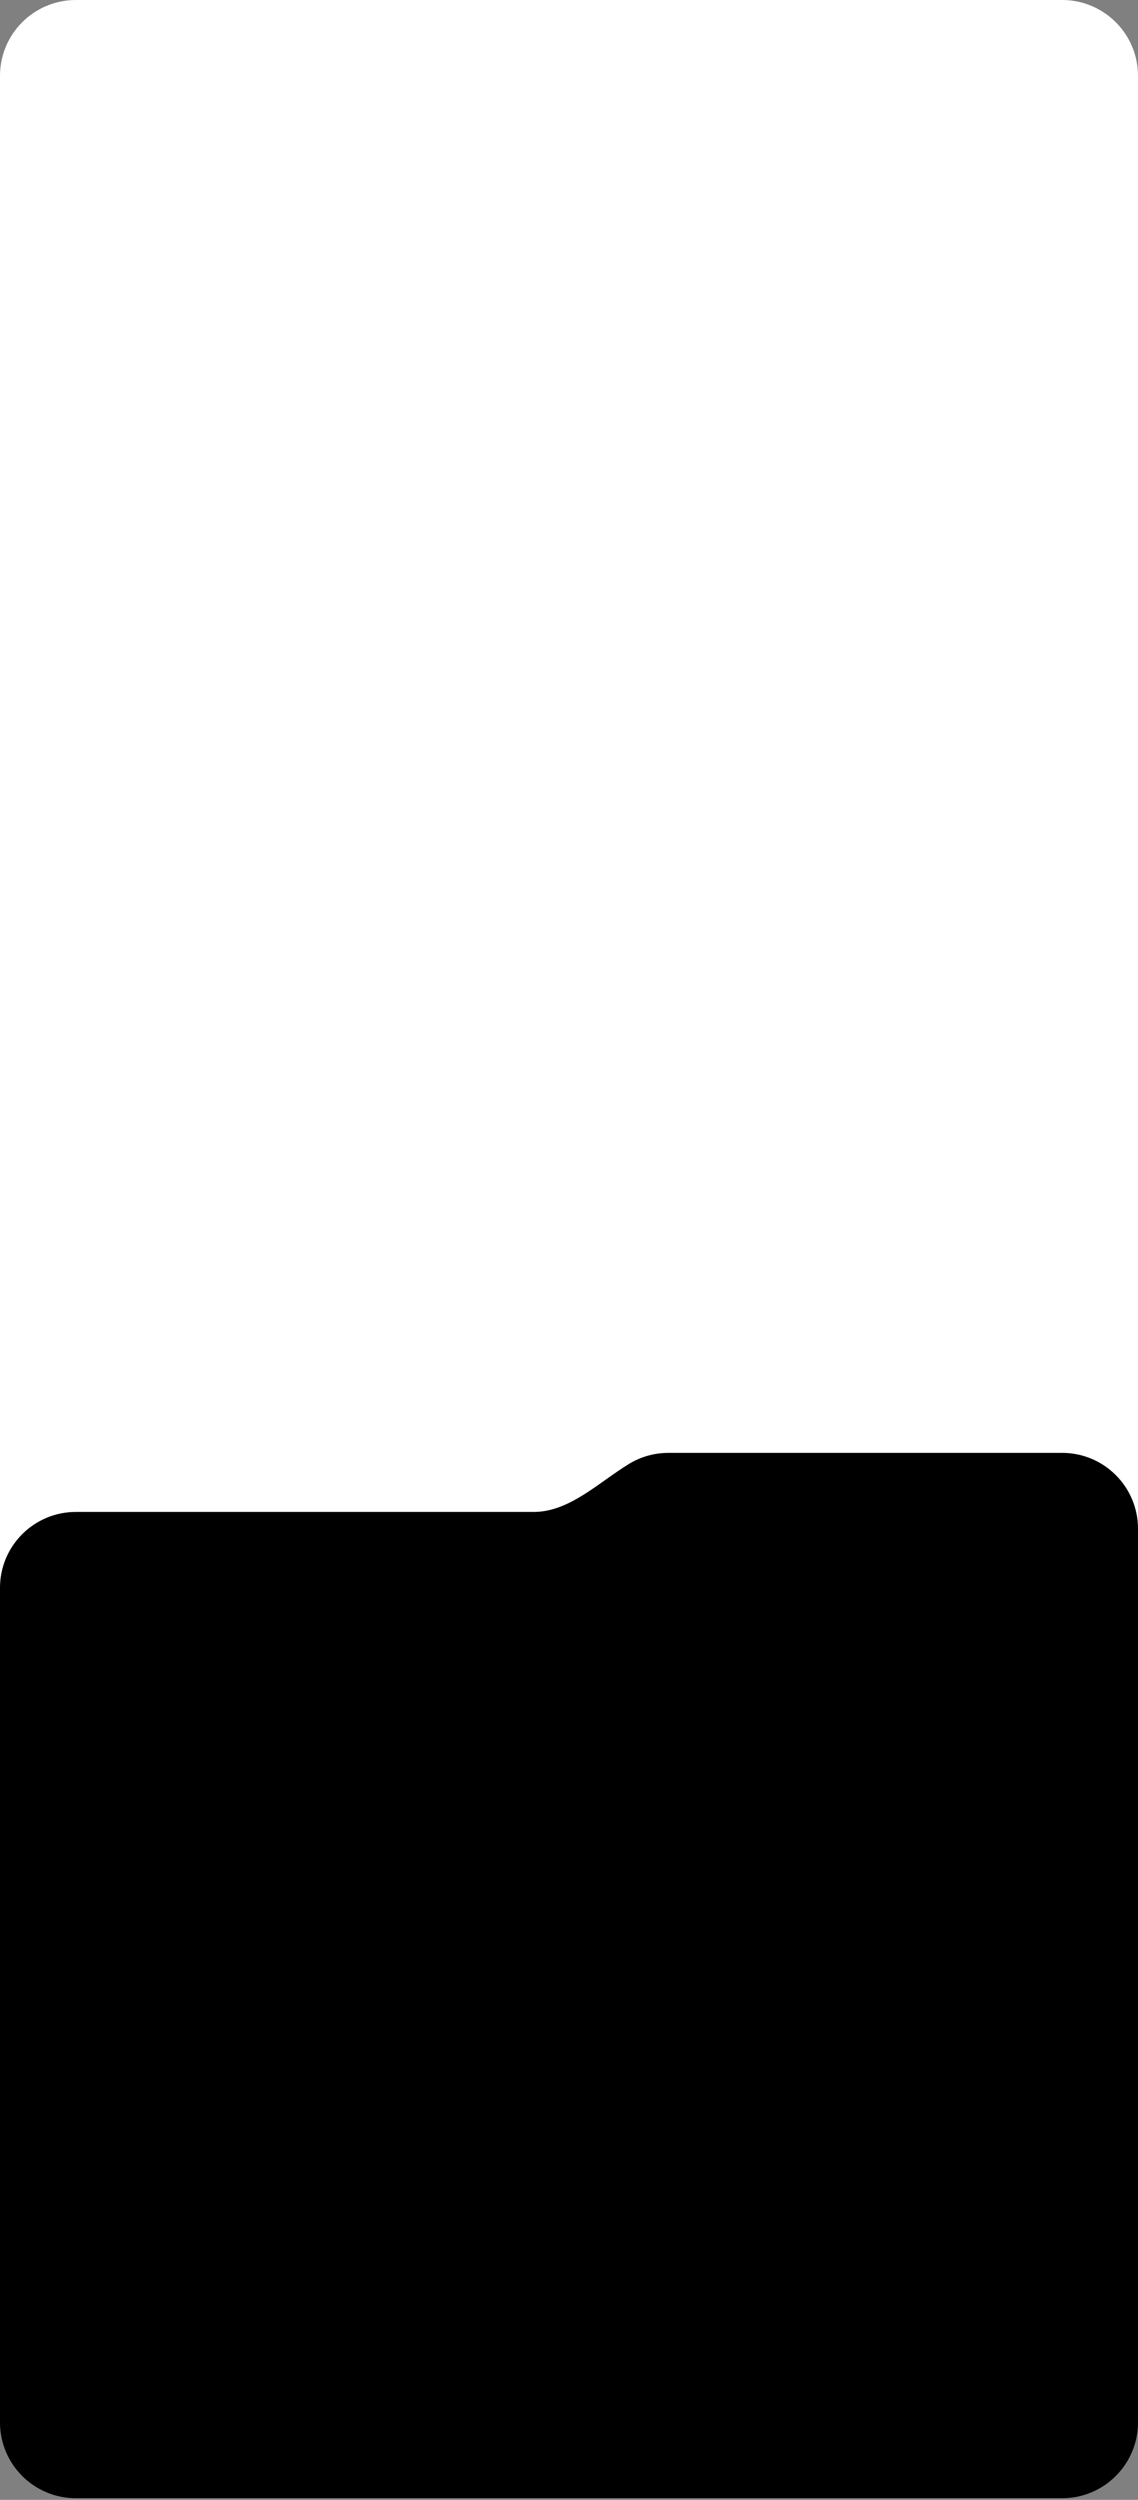
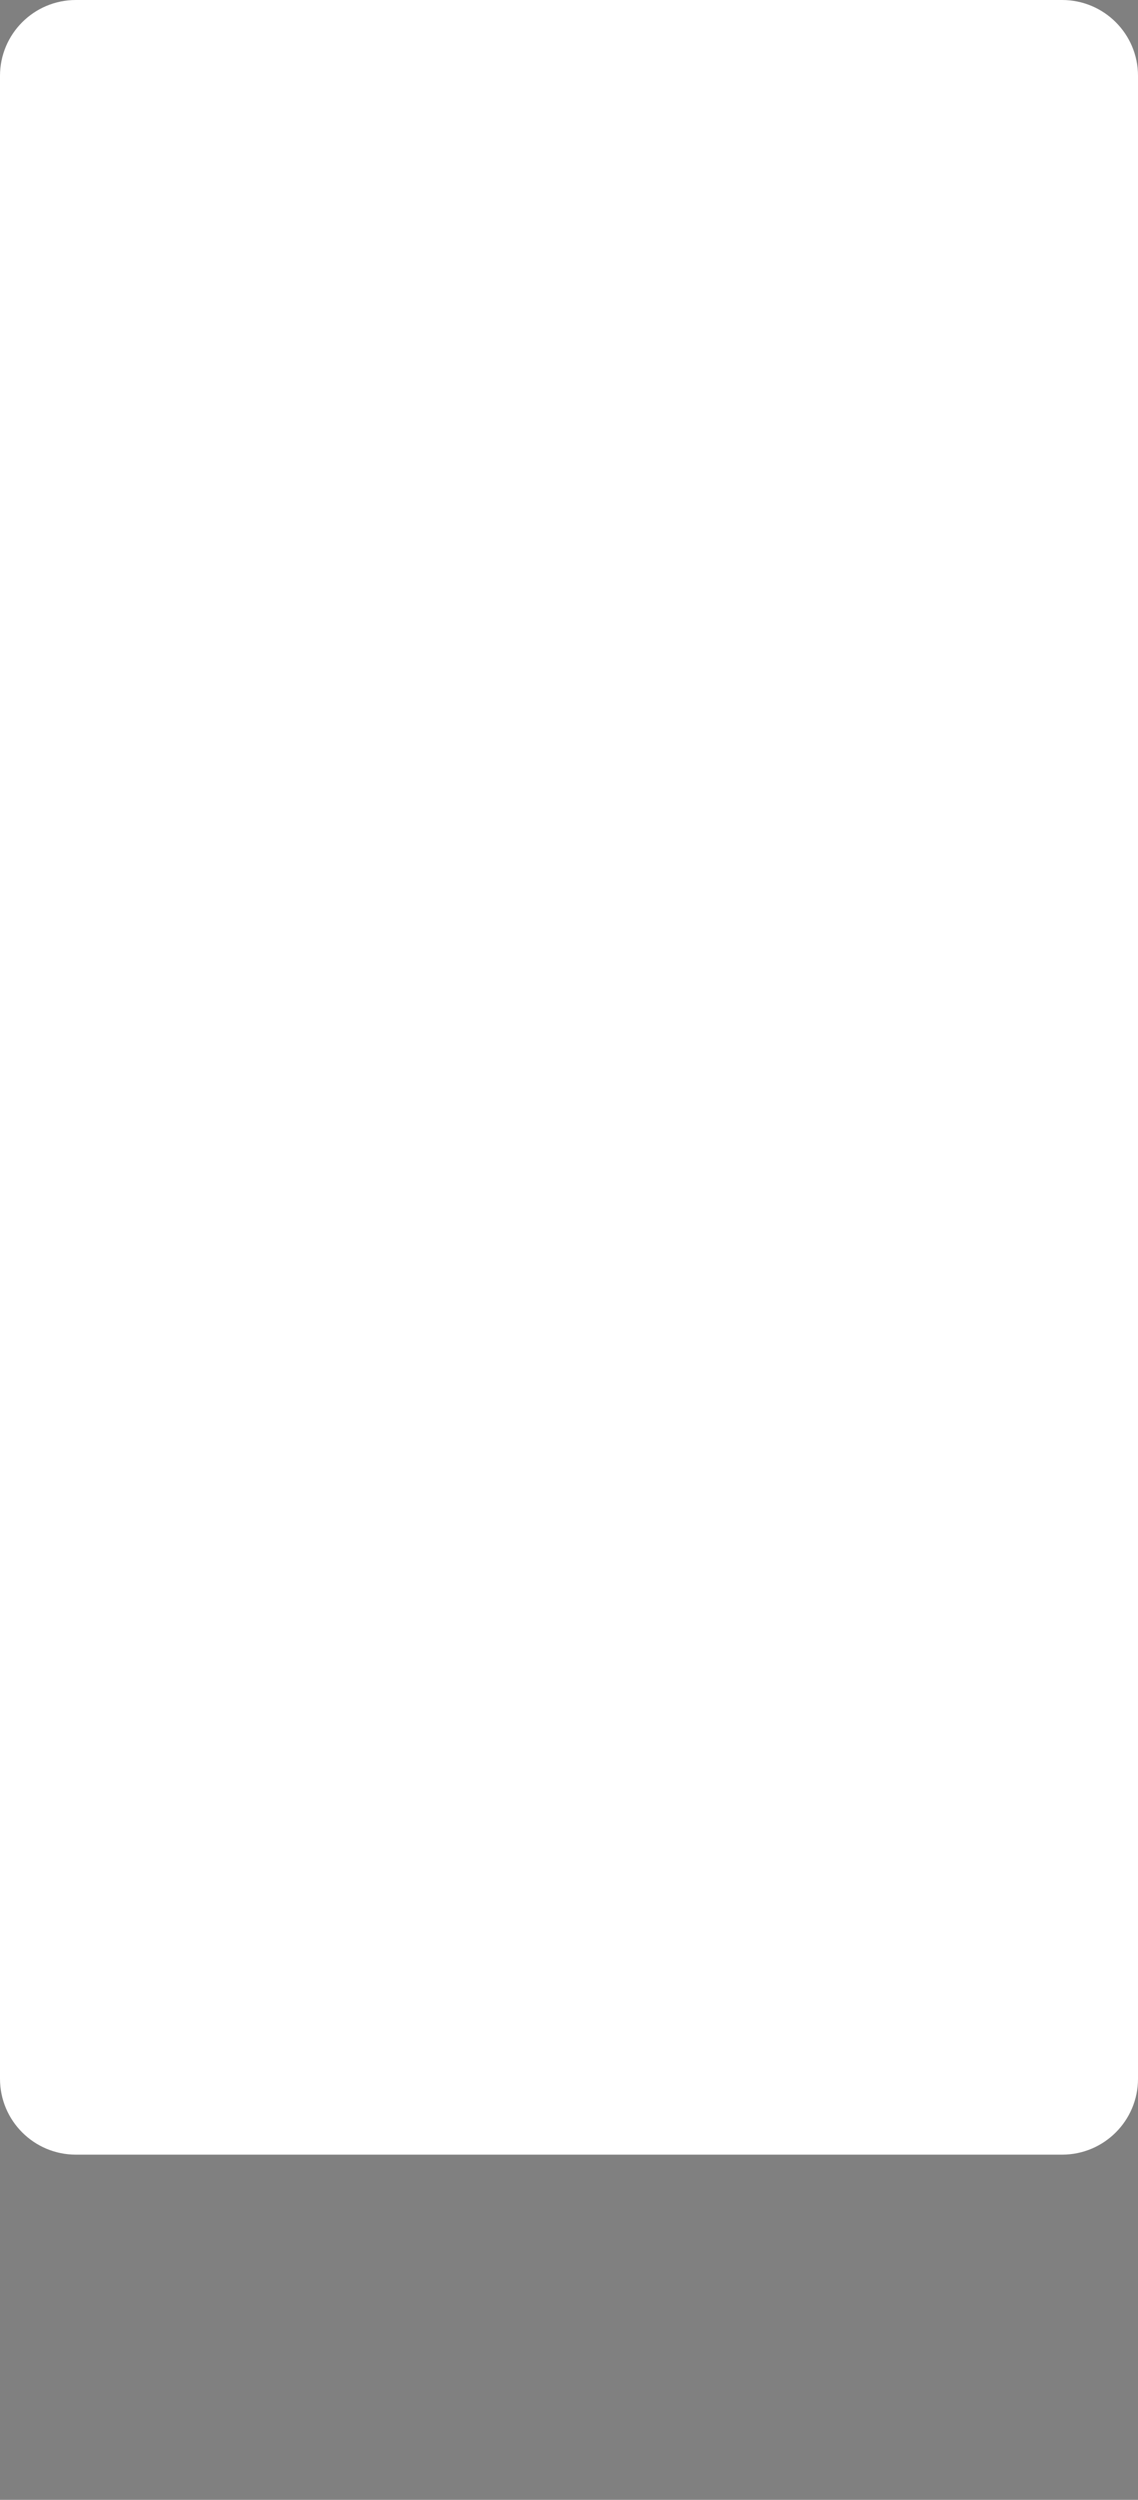
<svg xmlns="http://www.w3.org/2000/svg" width="300" height="659" viewBox="0 0 300 659" fill="none">
  <rect x="0" y="0" width="300" height="659" fill="#808080" stroke="none" />
  <path d="M0 20C0 8.954 8.954 0 20 0H280C291.046 0 300 8.954 300 20V548C300 559.046 291.046 568 280 568H20C8.954 568 0 559.046 0 548V20Z" fill="white" />
-   <path fill-rule="evenodd" clip-rule="evenodd" d="M300 610.12V638.571C300 649.617 291.046 658.571 280 658.571H20C8.954 658.571 0 649.617 0 638.571V418.571C0 407.525 8.954 398.571 20 398.571H140.725C150.072 398.571 157.817 390.811 165.788 385.931C168.824 384.072 172.395 383 176.216 383H280C291.046 383 300 391.954 300 403V610.059C300 610.079 300 610.1 300 610.12Z" fill="black" />
</svg>